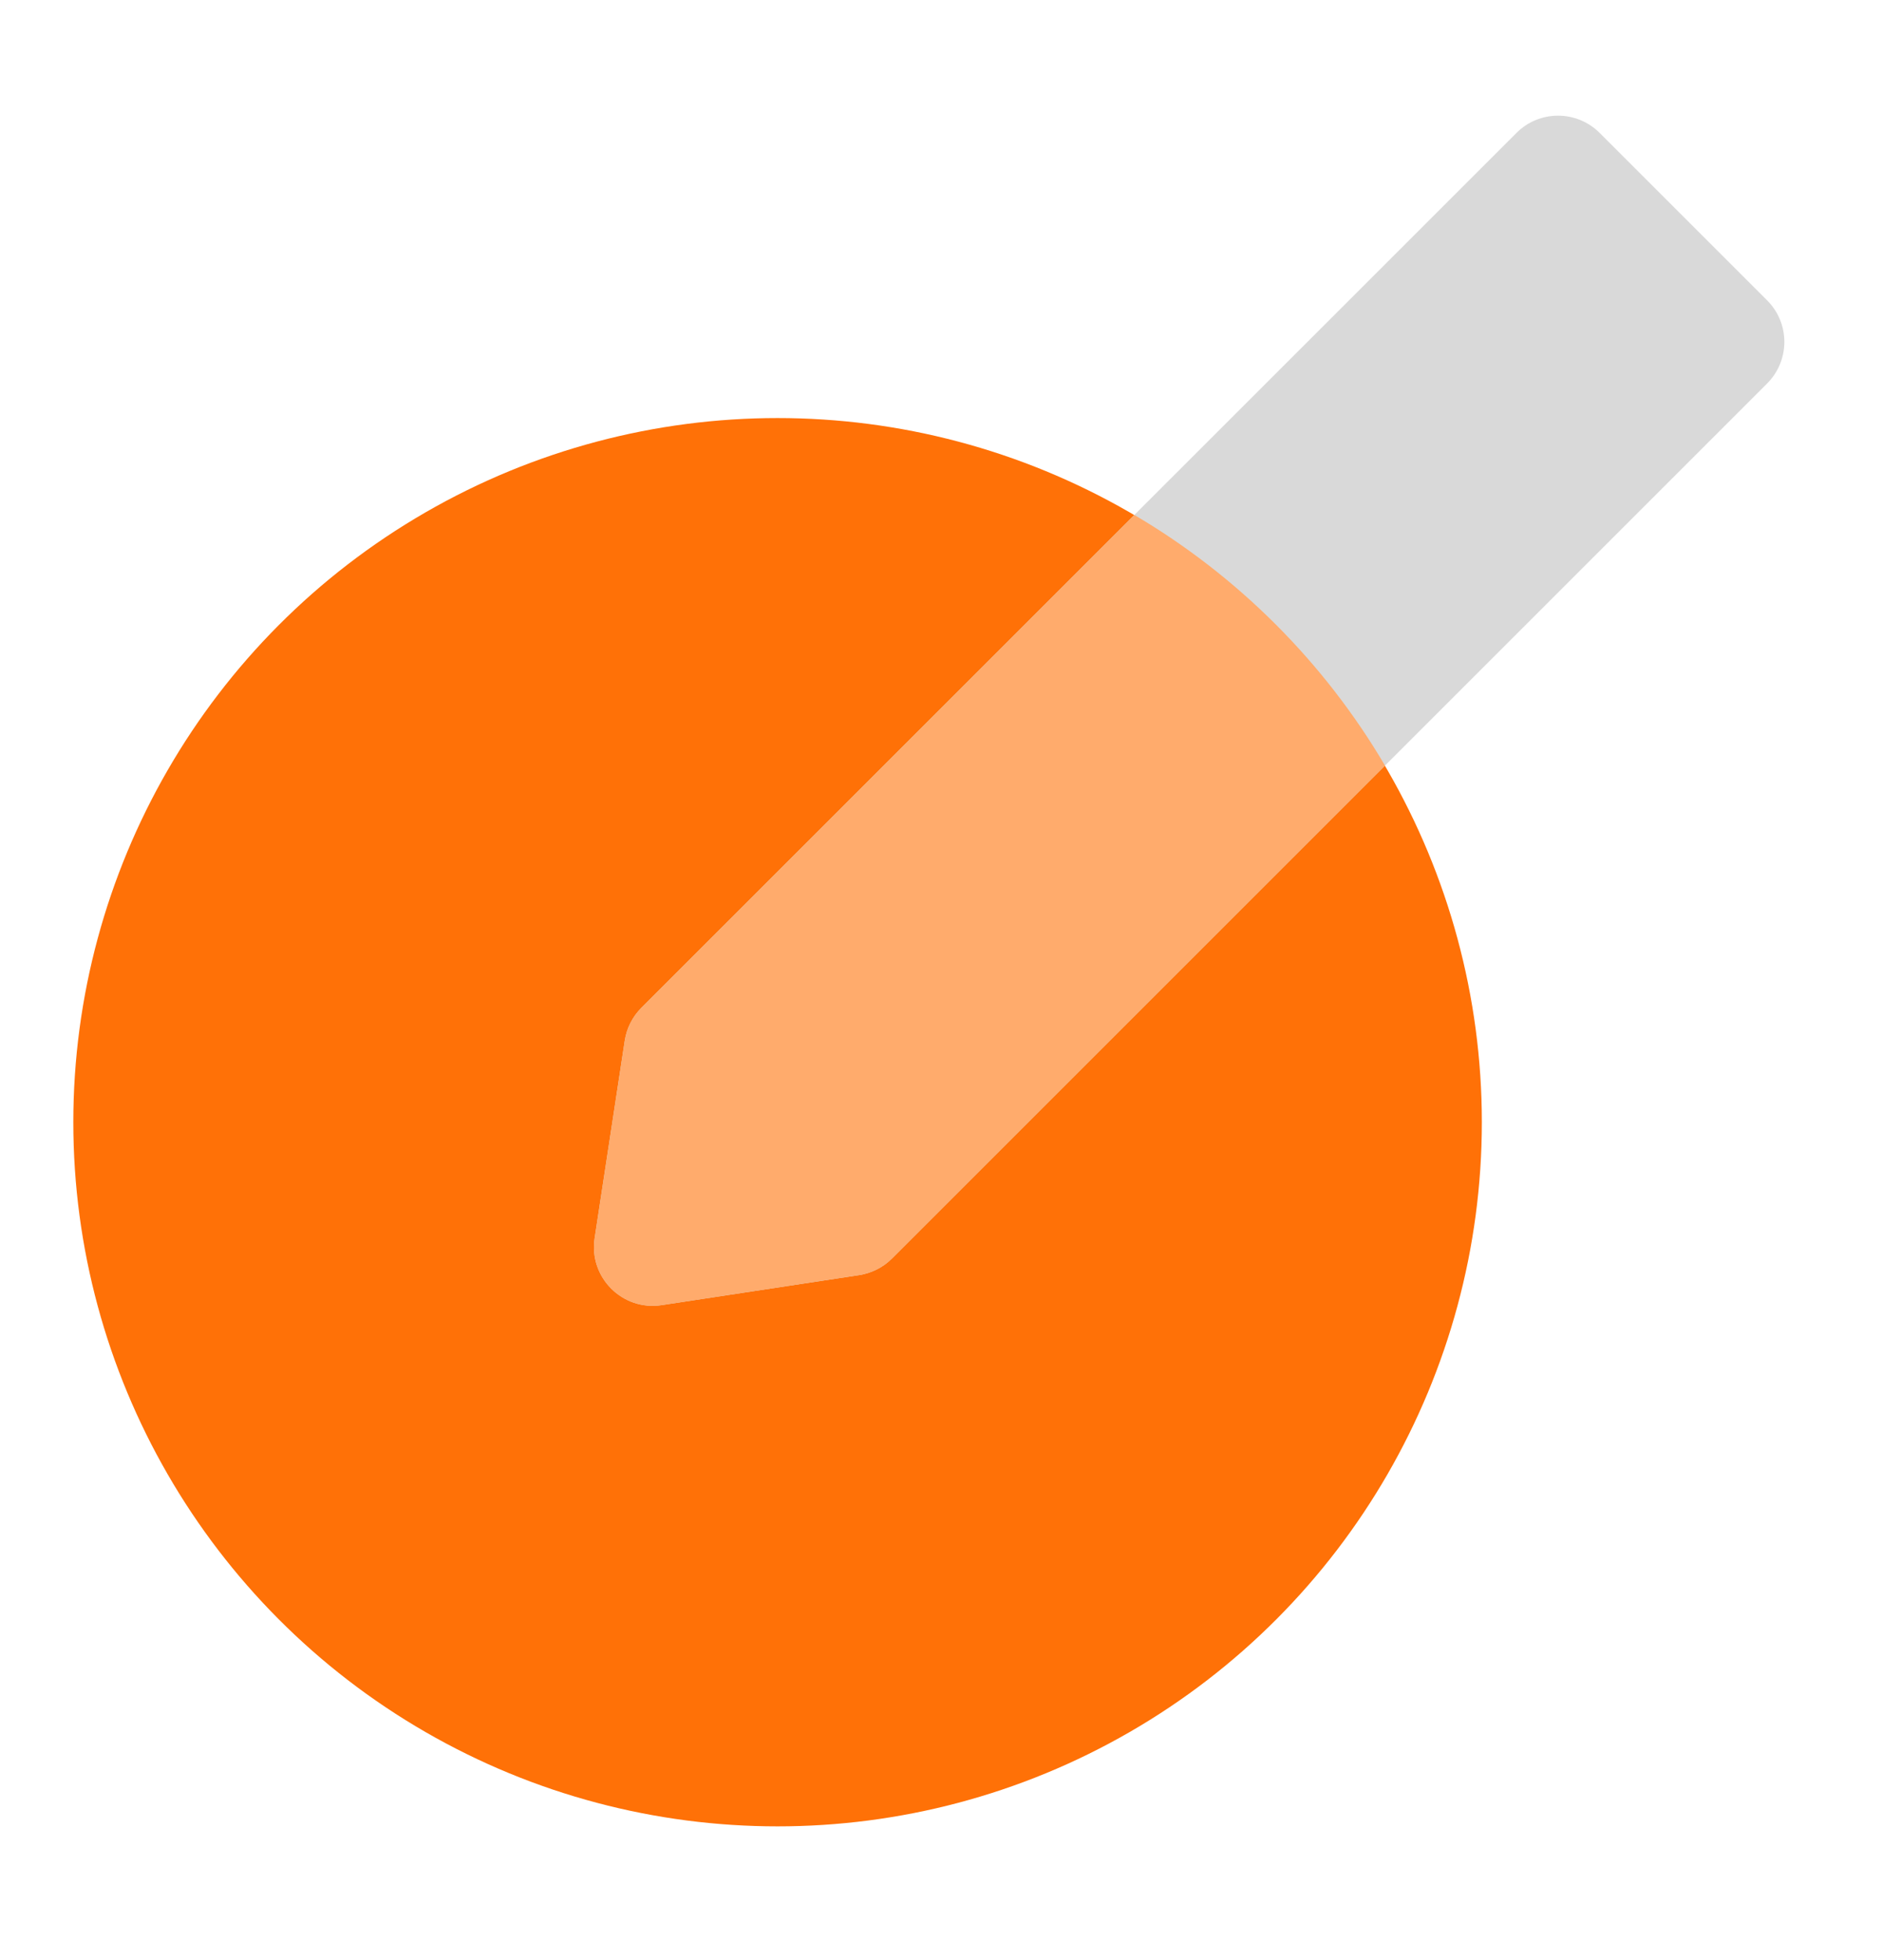
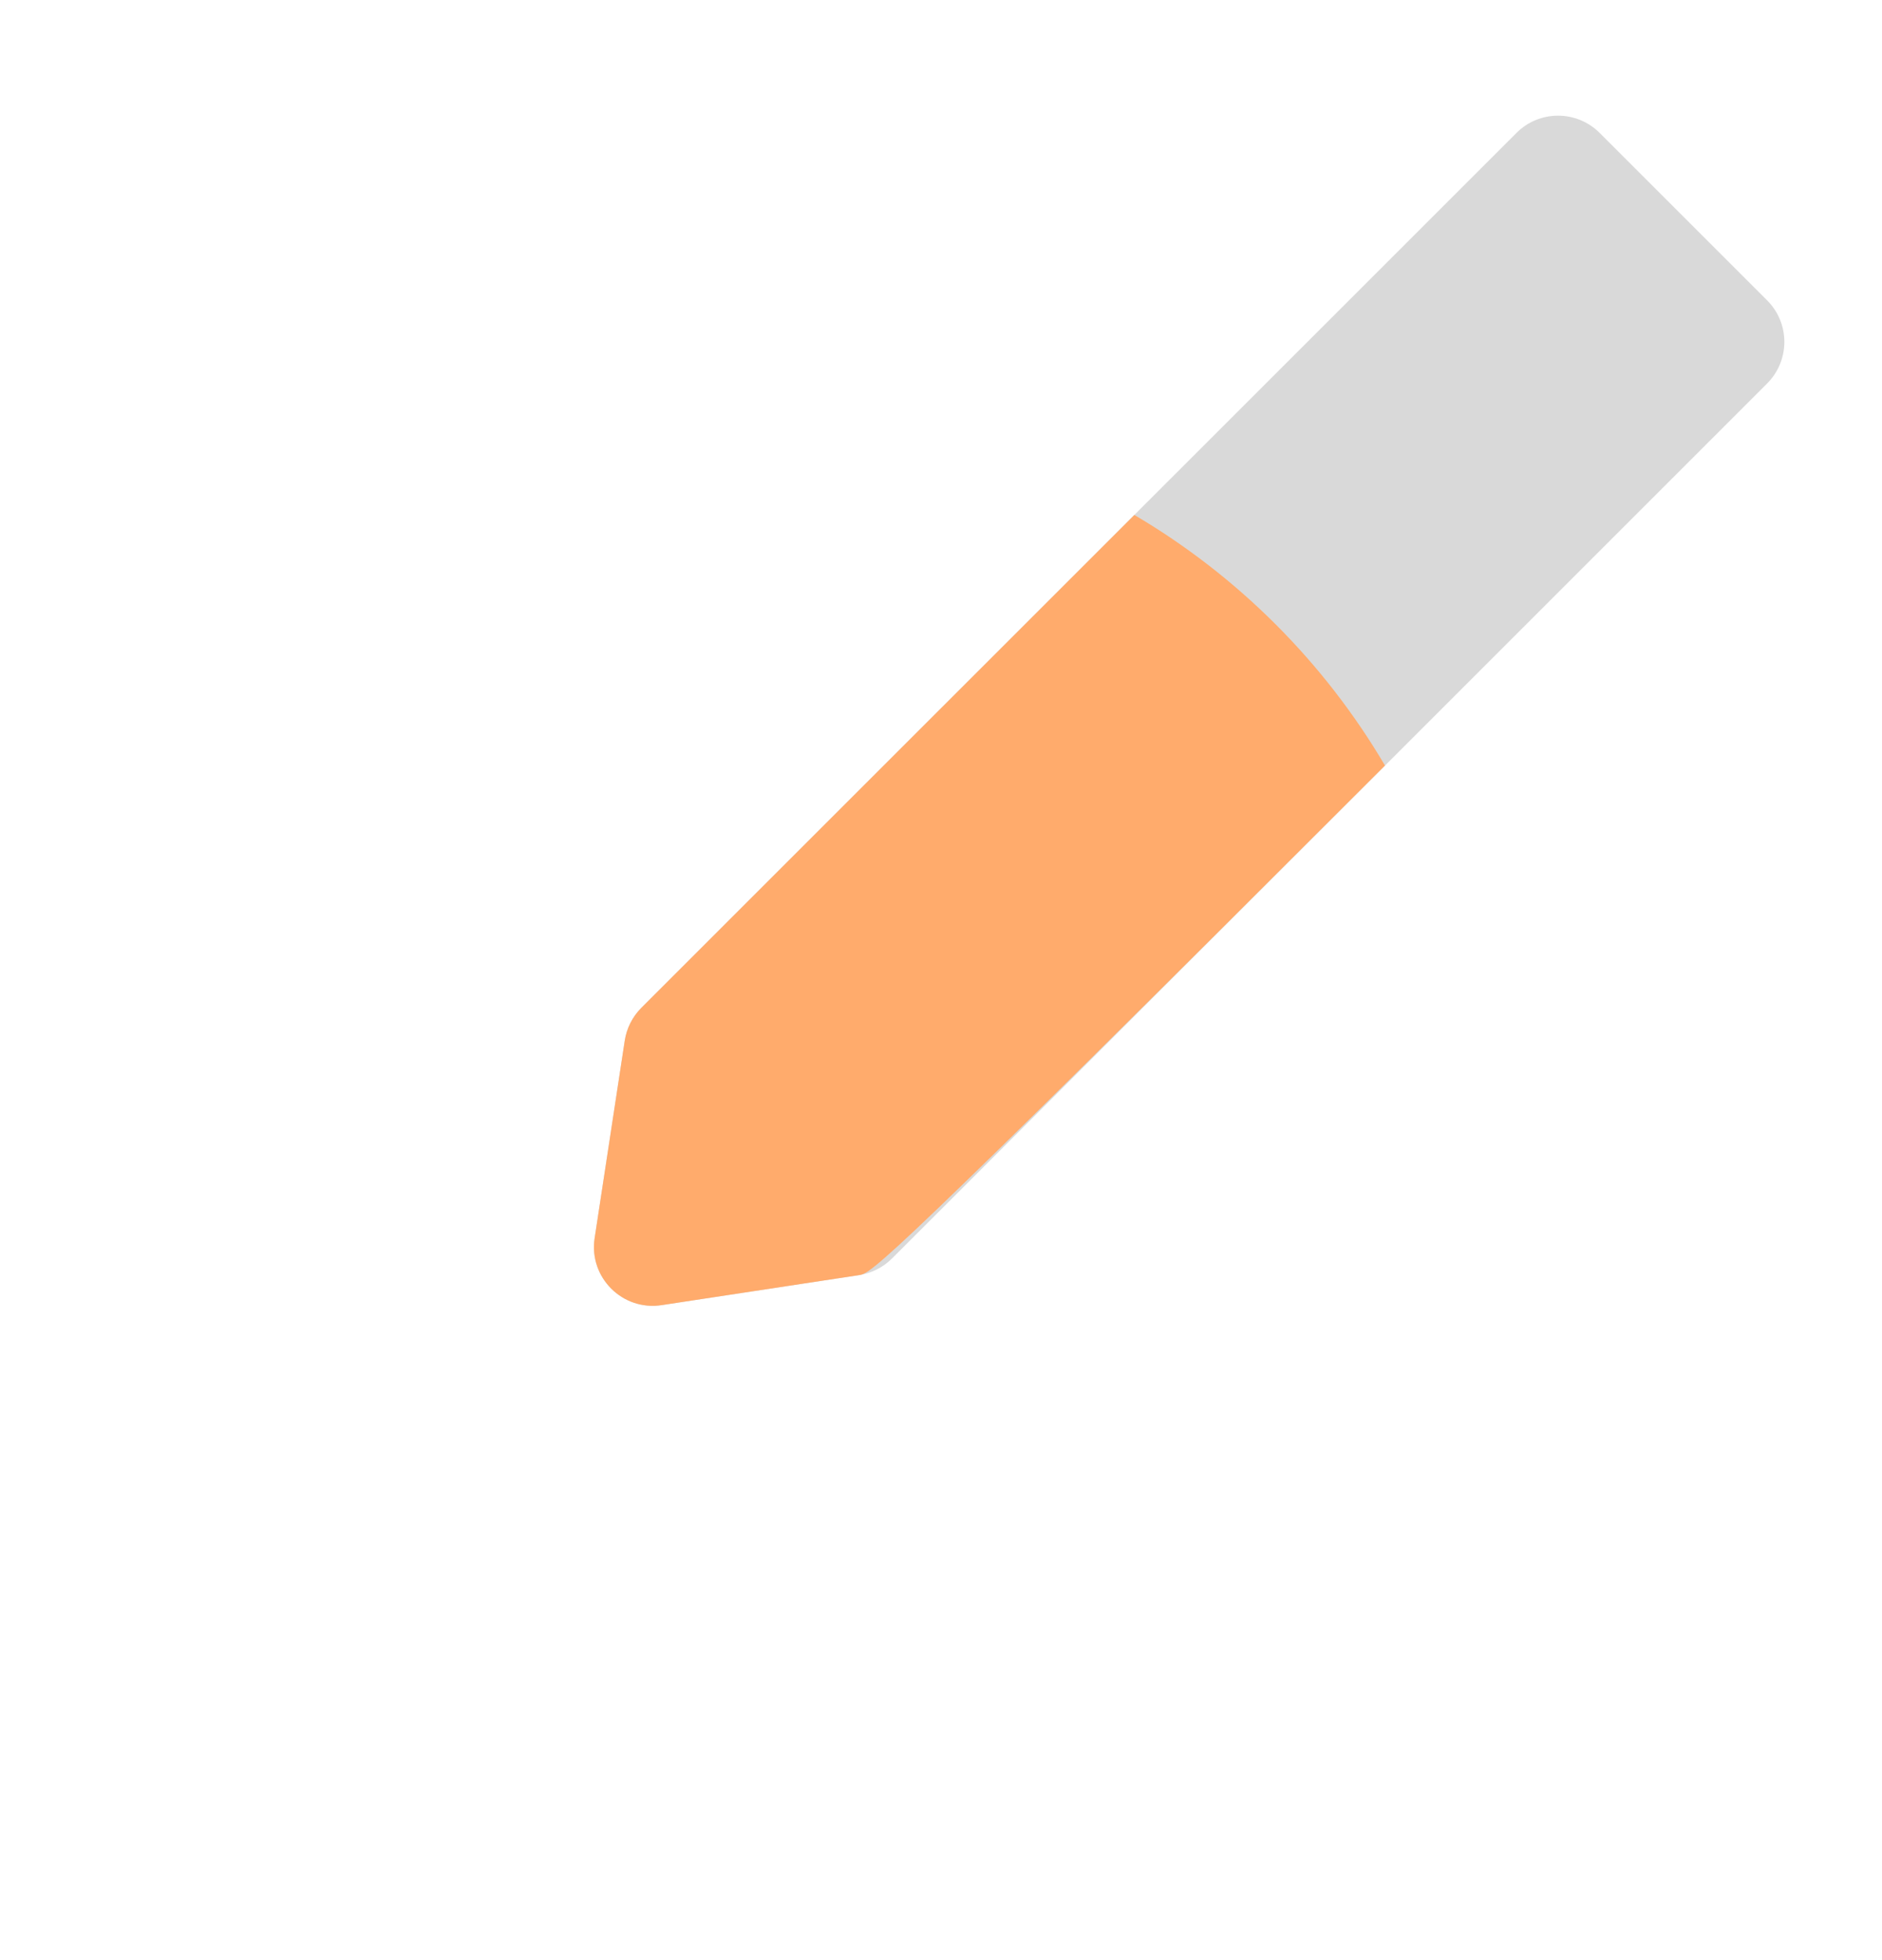
<svg xmlns="http://www.w3.org/2000/svg" width="24" height="25" viewBox="0 0 24 25" fill="none">
-   <circle cx="9.916" cy="14.313" r="8.981" fill="#FF7107" />
  <path d="M22.535 3.831C22.828 4.123 22.828 4.598 22.535 4.891L11.374 16.052C11.261 16.165 11.115 16.238 10.957 16.263L8.438 16.646C7.938 16.723 7.507 16.292 7.583 15.792L7.967 13.273C7.991 13.115 8.065 12.969 8.178 12.855L19.339 1.695C19.631 1.402 20.106 1.402 20.399 1.695L22.535 3.831Z" fill="#D9D9D9" />
-   <path fill-rule="evenodd" clip-rule="evenodd" d="M17.662 9.764L11.374 16.052C11.261 16.165 11.115 16.238 10.957 16.263L8.438 16.646C7.938 16.723 7.507 16.292 7.583 15.792L7.967 13.273C7.991 13.115 8.065 12.969 8.178 12.855L14.466 6.568C15.784 7.344 16.886 8.446 17.662 9.764Z" fill="#FFAB6C" />
+   <path fill-rule="evenodd" clip-rule="evenodd" d="M17.662 9.764C11.261 16.165 11.115 16.238 10.957 16.263L8.438 16.646C7.938 16.723 7.507 16.292 7.583 15.792L7.967 13.273C7.991 13.115 8.065 12.969 8.178 12.855L14.466 6.568C15.784 7.344 16.886 8.446 17.662 9.764Z" fill="#FFAB6C" />
</svg>